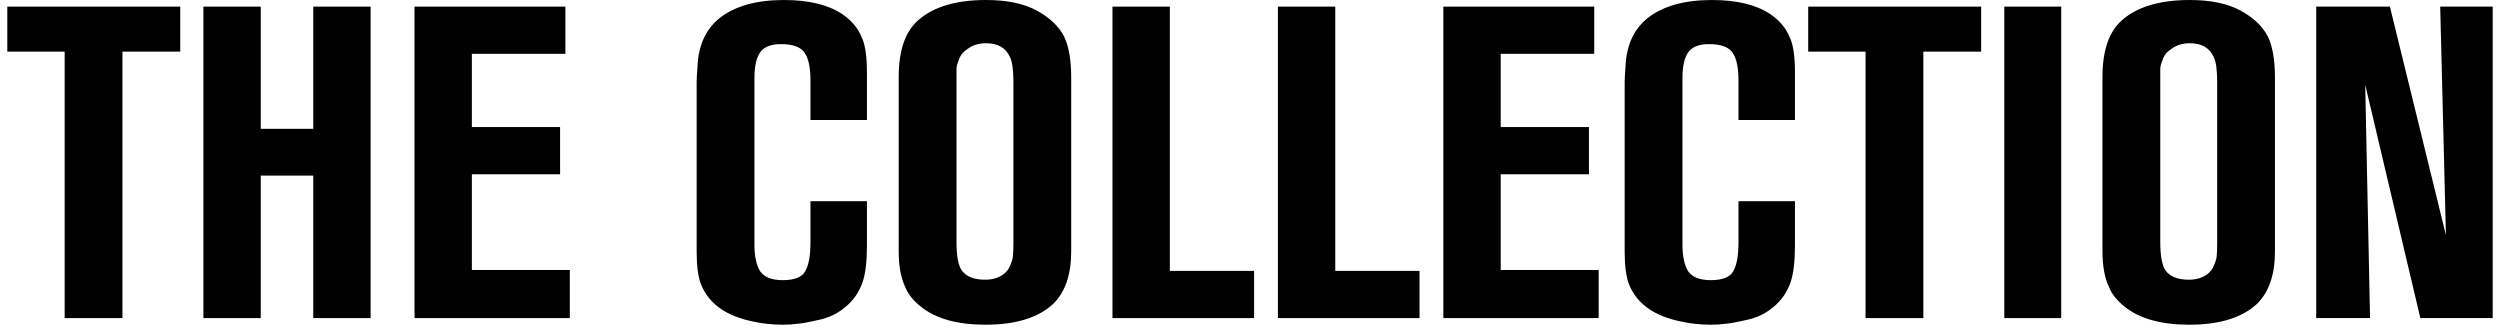
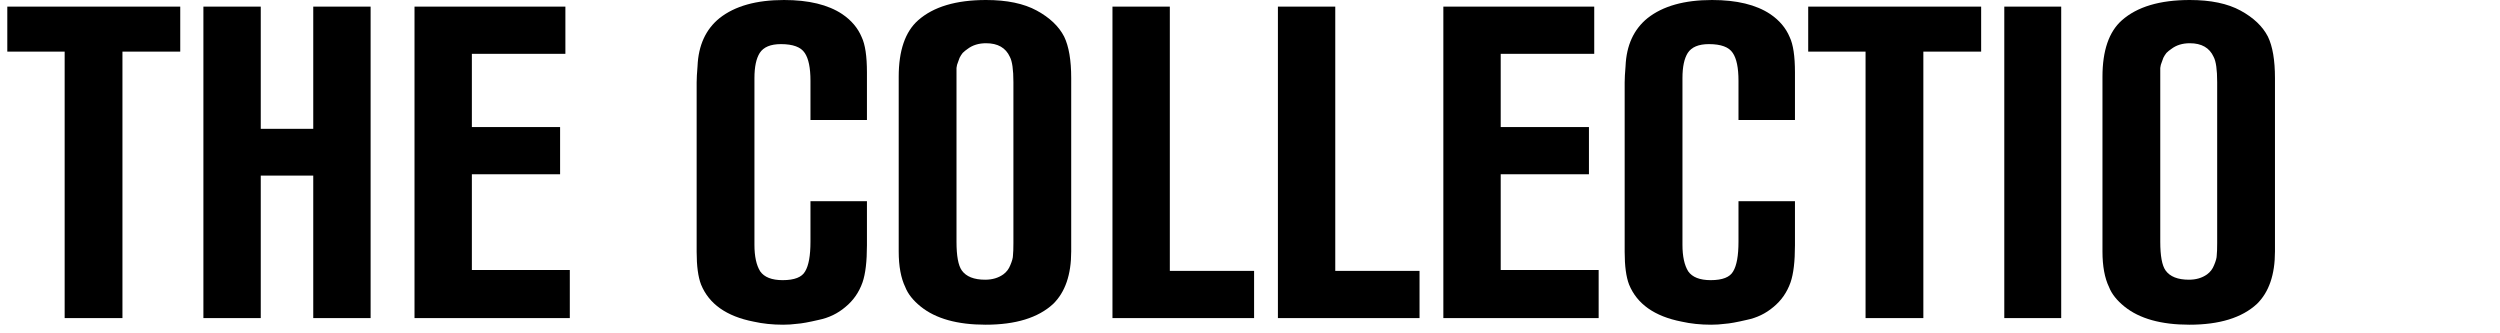
<svg xmlns="http://www.w3.org/2000/svg" width="255" height="34" viewBox="0 0 255 34" fill="none">
  <path d="M18.385 5.265H12.49V32.445H6.595V5.265H0.745V0.675H18.385V5.265Z" fill="black" />
  <path d="M37.802 32.445H31.952V17.91H26.597V32.445H20.747V0.675H26.597V13.14H31.952V0.675H37.802V32.445Z" fill="black" />
  <path d="M58.12 32.445H42.28V0.675H57.67V5.49H48.13V12.96H57.13V17.775H48.13V27.54H58.12V32.445Z" fill="black" />
  <path d="M88.428 25.02C88.428 26.67 88.278 27.93 87.978 28.8C87.618 29.82 87.033 30.66 86.223 31.32C85.443 31.98 84.543 32.415 83.523 32.625C82.503 32.865 81.753 33 81.273 33.03C80.823 33.09 80.358 33.12 79.878 33.12C78.798 33.12 77.793 33.015 76.863 32.805C74.103 32.265 72.318 31.005 71.508 29.025C71.208 28.245 71.058 27.135 71.058 25.695V8.415C71.058 8.025 71.088 7.47 71.148 6.75C71.238 4.62 71.988 2.985 73.398 1.845C74.958 0.615 77.148 0 79.968 0C82.488 0 84.468 0.48 85.908 1.44C86.838 2.07 87.498 2.85 87.888 3.78C88.248 4.53 88.428 5.73 88.428 7.38V12.24H82.668V8.235C82.668 6.915 82.473 5.97 82.083 5.4C81.693 4.8 80.883 4.5 79.653 4.5C78.603 4.5 77.883 4.8 77.493 5.4C77.133 5.97 76.953 6.825 76.953 7.965V24.975C76.953 26.145 77.148 27.045 77.538 27.675C77.958 28.275 78.723 28.575 79.833 28.575C81.033 28.575 81.798 28.275 82.128 27.675C82.488 27.075 82.668 26.07 82.668 24.66V20.52H88.428V25.02Z" fill="black" />
  <path d="M109.263 25.65C109.263 28.02 108.648 29.805 107.418 31.005C105.888 32.415 103.593 33.12 100.533 33.12C97.653 33.12 95.448 32.505 93.918 31.275C93.138 30.645 92.613 29.985 92.343 29.295C91.893 28.365 91.668 27.15 91.668 25.65V7.83C91.668 5.16 92.328 3.24 93.648 2.07C95.208 0.69 97.518 0 100.578 0C102.708 0 104.433 0.36 105.753 1.08C107.073 1.8 108.003 2.685 108.543 3.735C109.023 4.725 109.263 6.135 109.263 7.965V25.65ZM103.368 24.795V8.37C103.368 7.11 103.248 6.255 103.008 5.805C102.588 4.875 101.778 4.41 100.578 4.41C99.828 4.41 99.198 4.605 98.688 4.995C98.508 5.115 98.343 5.25 98.193 5.4C98.073 5.55 97.968 5.715 97.878 5.895C97.818 6.075 97.758 6.24 97.698 6.39C97.638 6.51 97.593 6.69 97.563 6.93C97.563 7.17 97.563 7.35 97.563 7.47C97.563 7.56 97.563 7.755 97.563 8.055C97.563 8.355 97.563 8.535 97.563 8.595V24.66C97.563 26.1 97.743 27.075 98.103 27.585C98.553 28.215 99.348 28.53 100.488 28.53C101.208 28.53 101.823 28.35 102.333 27.99C102.663 27.75 102.903 27.435 103.053 27.045C103.233 26.625 103.323 26.295 103.323 26.055C103.353 25.785 103.368 25.365 103.368 24.795Z" fill="black" />
-   <path d="M127.917 32.445H113.472V0.675H119.322V27.63H127.917V32.445Z" fill="black" />
+   <path d="M127.917 32.445H113.472V0.675H119.322V27.63H127.917V32.445" fill="black" />
  <path d="M144.792 32.445H130.347V0.675H136.197V27.63H144.792V32.445Z" fill="black" />
  <path d="M163.062 32.445H147.222V0.675H162.612V5.49H153.072V12.96H162.072V17.775H153.072V27.54H163.062V32.445Z" fill="black" />
  <path d="M183.086 25.02C183.086 26.67 182.936 27.93 182.636 28.8C182.276 29.82 181.691 30.66 180.881 31.32C180.101 31.98 179.201 32.415 178.181 32.625C177.161 32.865 176.411 33 175.931 33.03C175.481 33.09 175.016 33.12 174.536 33.12C173.456 33.12 172.451 33.015 171.521 32.805C168.761 32.265 166.976 31.005 166.166 29.025C165.866 28.245 165.716 27.135 165.716 25.695V8.415C165.716 8.025 165.746 7.47 165.806 6.75C165.896 4.62 166.646 2.985 168.056 1.845C169.616 0.615 171.806 0 174.626 0C177.146 0 179.126 0.48 180.566 1.44C181.496 2.07 182.156 2.85 182.546 3.78C182.906 4.53 183.086 5.73 183.086 7.38V12.24H177.326V8.235C177.326 6.915 177.131 5.97 176.741 5.4C176.351 4.8 175.541 4.5 174.311 4.5C173.261 4.5 172.541 4.8 172.151 5.4C171.791 5.97 171.611 6.825 171.611 7.965V24.975C171.611 26.145 171.806 27.045 172.196 27.675C172.616 28.275 173.381 28.575 174.491 28.575C175.691 28.575 176.456 28.275 176.786 27.675C177.146 27.075 177.326 26.07 177.326 24.66V20.52H183.086V25.02Z" fill="black" />
  <path d="M202.077 5.265H196.182V32.445H190.287V5.265H184.437V0.675H202.077V5.265Z" fill="black" />
  <path d="M210.243 32.445H204.438V0.675H210.243V32.445Z" fill="black" />
  <path d="M232.047 25.65C232.047 28.02 231.432 29.805 230.202 31.005C228.672 32.415 226.377 33.12 223.317 33.12C220.437 33.12 218.232 32.505 216.702 31.275C215.922 30.645 215.397 29.985 215.127 29.295C214.677 28.365 214.452 27.15 214.452 25.65V7.83C214.452 5.16 215.112 3.24 216.432 2.07C217.992 0.69 220.302 0 223.362 0C225.492 0 227.217 0.36 228.537 1.08C229.857 1.8 230.787 2.685 231.327 3.735C231.807 4.725 232.047 6.135 232.047 7.965V25.65ZM226.152 24.795V8.37C226.152 7.11 226.032 6.255 225.792 5.805C225.372 4.875 224.562 4.41 223.362 4.41C222.612 4.41 221.982 4.605 221.472 4.995C221.292 5.115 221.127 5.25 220.977 5.4C220.857 5.55 220.752 5.715 220.662 5.895C220.602 6.075 220.542 6.24 220.482 6.39C220.422 6.51 220.377 6.69 220.347 6.93C220.347 7.17 220.347 7.35 220.347 7.47C220.347 7.56 220.347 7.755 220.347 8.055C220.347 8.355 220.347 8.535 220.347 8.595V24.66C220.347 26.1 220.527 27.075 220.887 27.585C221.337 28.215 222.132 28.53 223.272 28.53C223.992 28.53 224.607 28.35 225.117 27.99C225.447 27.75 225.687 27.435 225.837 27.045C226.017 26.625 226.107 26.295 226.107 26.055C226.137 25.785 226.152 25.365 226.152 24.795Z" fill="black" />
-   <path d="M254.255 32.445H246.875L241.25 8.64L241.745 32.445H236.255V0.675H243.77L249.485 23.985L248.9 0.675H254.255V32.445Z" fill="black" />
</svg>